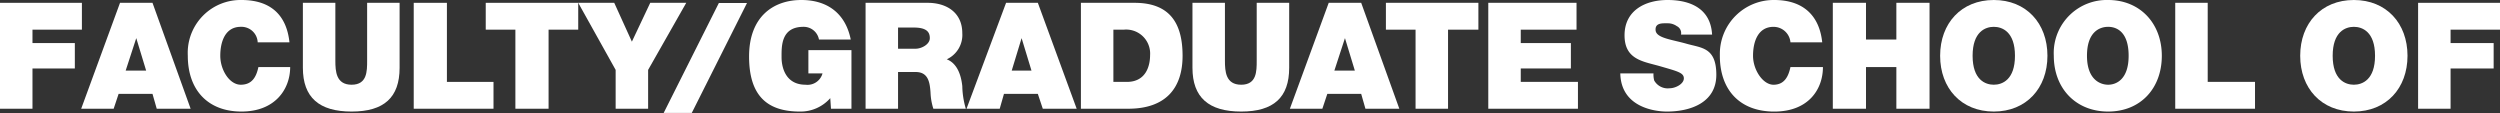
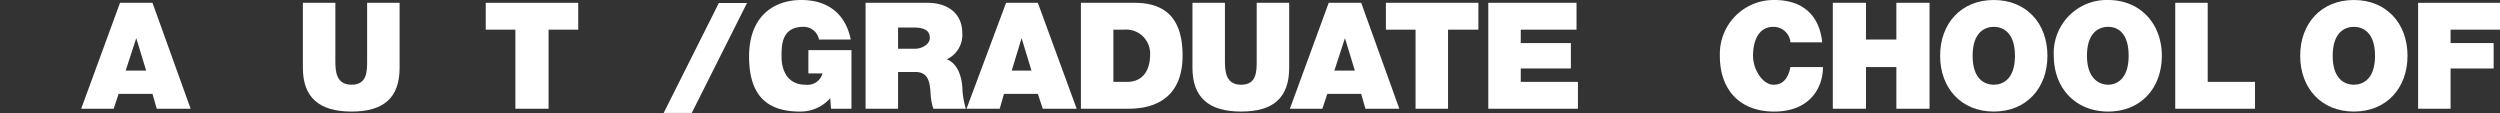
<svg xmlns="http://www.w3.org/2000/svg" width="354.1" height="16.003" viewBox="0 0 354.1 16.003">
  <rect x="0" y="0" width="354.1" height="16.003" fill="#333333" stroke="none" />
  <defs>
    <style>.cls-1{fill:#fff;}</style>
  </defs>
  <g id="レイヤー_2" data-name="レイヤー 2">
    <g id="レイヤー_1-2" data-name="レイヤー 1">
      <g id="レイヤー_2-2" data-name="レイヤー 2">
        <g id="レイヤー_1-2-2" data-name="レイヤー 1-2">
-           <path class="cls-1" d="M0,15.4H4.6V9.7h6V6.1h-6V4.2h7V.4H0Z" />
          <path class="cls-1" d="M17.8,10l1.5-4.6h0L20.7,10Zm-6.3,5.4h4.6l.7-2.1h4.8l.6,2.1H27L21.6.4H17Z" />
-           <path class="cls-1" d="M41,6c-.4-3.8-2.6-6-6.8-6a7.488,7.488,0,0,0-7.61,7.365c0,.179,0,.357.01.535,0,4.8,2.8,7.9,7.6,7.9s6.9-3.2,6.9-6.3H36.6c-.3,1.4-.9,2.5-2.5,2.5s-2.9-2.1-2.9-4.1.7-4.1,2.9-4.1A2.3,2.3,0,0,1,36.5,6V6H41Z" />
          <path class="cls-1" d="M56.6.4H52V8.6c0,1.5,0,3.4-2.2,3.4s-2.3-1.9-2.3-3.4V.4H42.9V9.6c0,4.2,2.3,6.2,6.9,6.2s6.8-2,6.8-6.2Z" />
-           <path class="cls-1" d="M58.6,15.4H69.9V11.6H63.3V.4H58.6Z" />
          <path class="cls-1" d="M73,15.4h4.7V4.2h4.2V.4H68.8V4.2H73Z" />
-           <path class="cls-1" d="M87.2,15.4h4.6V9.9L97.2.4H92.1L89.5,5.9,87,.4H81.9l5.3,9.5Z" />
          <path class="cls-1" d="M117.7,15.4h2.9V7.1h-6.1v3.3h2a2.2,2.2,0,0,1-2.4,1.6c-2.8,0-3.4-2.4-3.4-3.9s-.1-4.3,3.1-4.3A2.2,2.2,0,0,1,116,5.6h4.5c-.7-3.5-3.1-5.6-7-5.6s-7.4,2.3-7.4,8,2.7,7.8,7.2,7.8a5.6,5.6,0,0,0,4.3-1.9Z" />
          <path class="cls-1" d="M122.6,15.4h4.6V10.2h2.5c1.8,0,2,1.5,2.1,2.9a8.527,8.527,0,0,0,.4,2.3h4.6a11.891,11.891,0,0,1-.5-3.2c-.2-1.9-.9-3.3-2.2-3.8a3.8,3.8,0,0,0,2.2-3.7c0-2.9-2.2-4.3-4.9-4.3h-8.8Zm4.6-11.5h2.2c1.8,0,2.3.6,2.3,1.5s-1.2,1.5-2,1.5h-2.5Z" />
          <path class="cls-1" d="M143.3,10l1.4-4.6h0l1.4,4.6Zm-6.4,5.4h4.7l.6-2.1H147l.7,2.1h4.8L147,.4h-4.5Z" />
          <path class="cls-1" d="M153.1,15.4h6.7c5.3,0,7.7-2.9,7.7-7.5S165.7.4,160.7.4h-7.6Zm4.6-11.2h1.5a3.4,3.4,0,0,1,3.693,3.079h0a3.355,3.355,0,0,1,.007.521c0,1.4-.5,3.8-3.3,3.8h-1.9Z" />
          <path class="cls-1" d="M182.6.4H178V8.6c0,1.5,0,3.4-2.2,3.4s-2.3-1.9-2.3-3.4V.4h-4.6V9.6c0,4.2,2.3,6.2,6.9,6.2s6.8-2,6.8-6.2Z" />
          <path class="cls-1" d="M189,10l1.5-4.6h0l1.4,4.6Zm-6.3,5.4h4.6l.7-2.1h4.8l.6,2.1h4.8L192.8.4h-4.6Z" />
          <path class="cls-1" d="M200.5,15.4h4.6V4.2h4.3V.4H196.3V4.2h4.2Z" />
          <path class="cls-1" d="M210.8,15.4h12.7V11.6h-8.1V9.7h7.1V6.1h-7.1V4.2h7.9V.4H210.8Z" />
-           <path class="cls-1" d="M229.5,10.4c.1,4.8,4.9,5.4,6.6,5.4,3.4,0,7-1.3,7-5.2s-2.1-3.8-4.2-4.4-4.3-.8-4.4-1.9,1-1,1.7-1a2.189,2.189,0,0,1,1.3.4,1.1,1.1,0,0,1,.6,1.2h4.4c-.2-3.7-3.1-4.9-6.3-4.9s-6.1,1.5-6.1,5,2.7,3.7,5.1,4.4,3.3.9,3.3,1.7-1.2,1.4-2,1.4a2.2,2.2,0,0,1-2.2-1.1,3.405,3.405,0,0,1-.1-1Z" />
          <path class="cls-1" d="M258.1,6c-.4-3.8-2.7-6-6.8-6A7.625,7.625,0,0,0,243.6,7.547c0,.119,0,.237,0,.356,0,4.8,2.8,7.9,7.7,7.9s6.9-3.2,6.9-6.3h-4.6c-.3,1.4-.9,2.5-2.4,2.5s-2.9-2.1-2.9-4.1.7-4.1,2.9-4.1A2.4,2.4,0,0,1,253.6,6Z" />
          <path class="cls-1" d="M259.6,15.4h4.7V9.5h4.3v5.9h4.7V.4h-4.7V5.6h-4.3V.4h-4.7Z" />
          <path class="cls-1" d="M274.8,7.9c0,4.6,3,7.9,7.6,7.9s7.6-3.3,7.6-7.9S287,0,282.4,0,274.8,3.3,274.8,7.9Zm4.6,0c0-3.4,1.8-4.1,3-4.1s3,.7,3,4.1-1.8,4.1-3,4.1S279.4,11.3,279.4,7.9Z" />
          <path class="cls-1" d="M290.9,7.9c0,4.6,3.1,7.9,7.7,7.9s7.6-3.3,7.6-7.9S303.1,0,298.6,0a7.513,7.513,0,0,0-7.708,7.311C290.887,7.51,290.89,7.707,290.9,7.9Zm4.7,0c0-3.4,1.8-4.1,3-4.1s2.9.7,2.9,4.1-1.8,4.1-2.9,4.1S295.6,11.3,295.6,7.9Z" />
          <path class="cls-1" d="M308.1,15.4h11.3V11.6h-6.7V.4h-4.6Z" />
          <path class="cls-1" d="M325.8,7.9c0,4.6,3,7.9,7.6,7.9s7.6-3.3,7.6-7.9S338,0,333.4,0,325.8,3.3,325.8,7.9Zm4.6,0c0-3.4,1.8-4.1,3-4.1s3,.7,3,4.1-1.8,4.1-3,4.1S330.4,11.3,330.4,7.9Z" />
          <path class="cls-1" d="M342.5,15.4h4.6V9.7h6.1V6.1h-6.1V4.2h7V.4H342.5Z" />
          <path class="cls-1" d="M94,16,101.82.425h3.985L97.98,16Z" />
        </g>
      </g>
    </g>
  </g>
</svg>